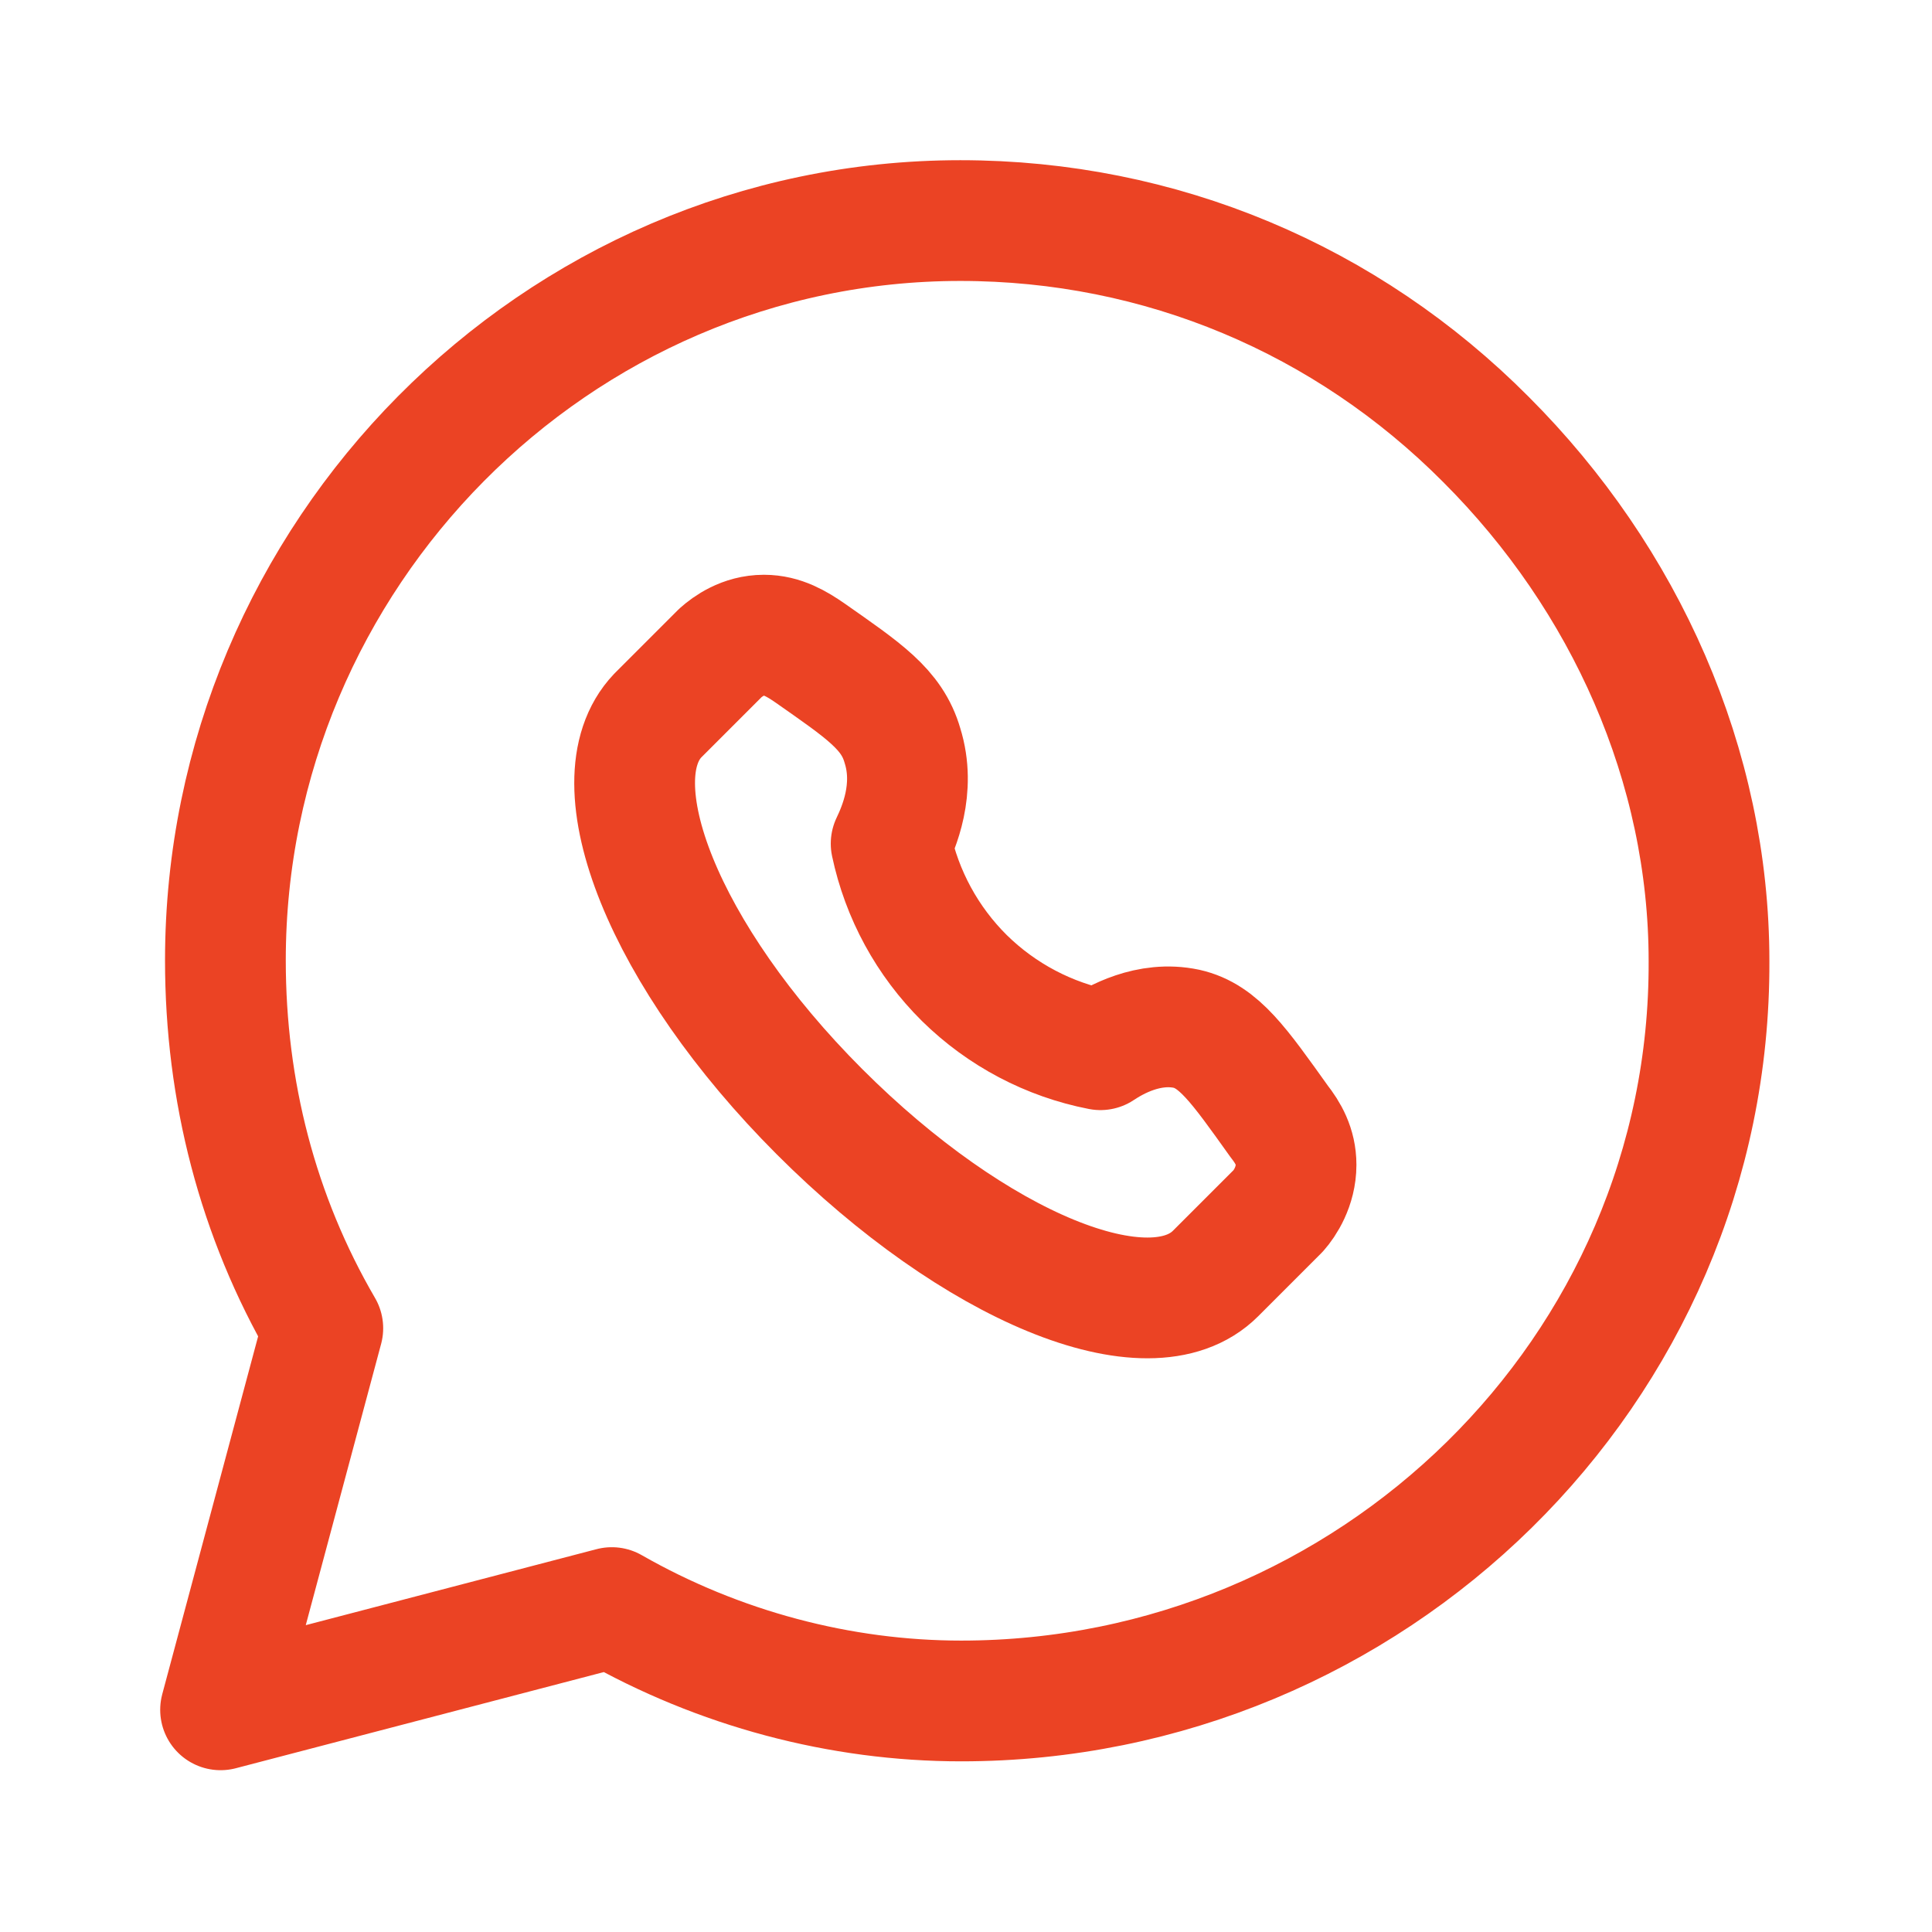
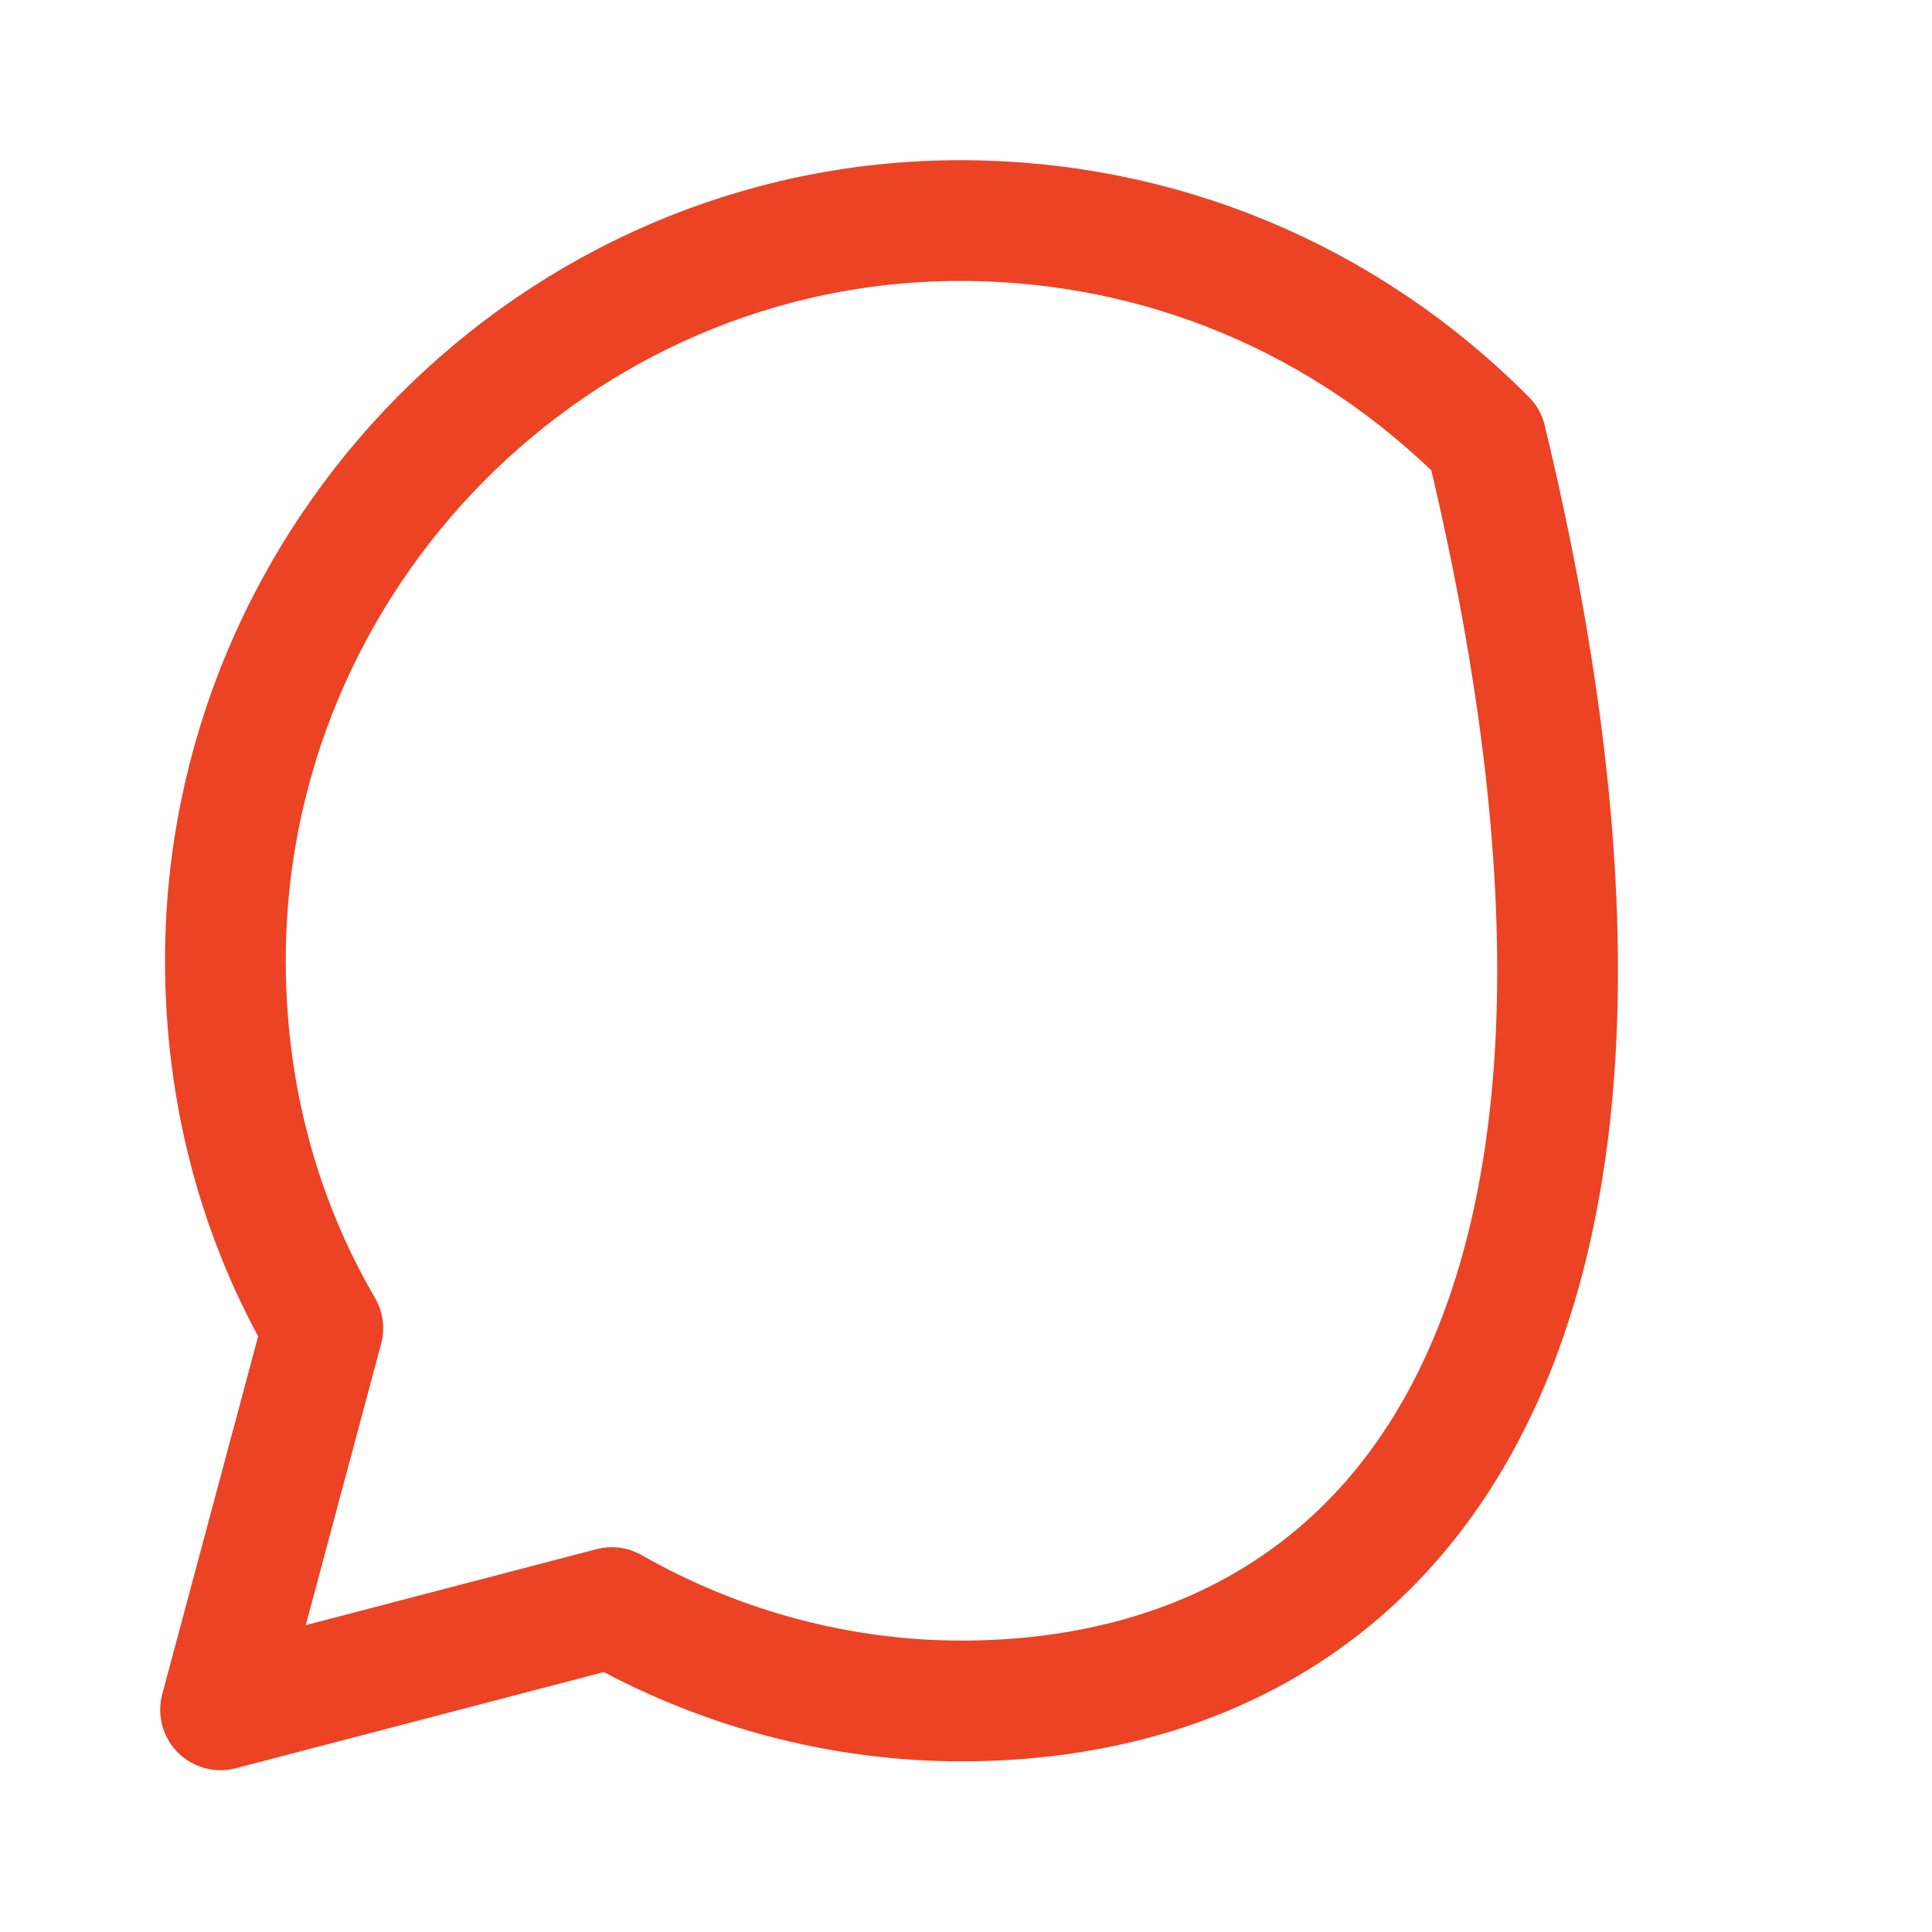
<svg xmlns="http://www.w3.org/2000/svg" width="24" height="24" viewBox="0 0 24 24" fill="none">
-   <path d="M11.94 21.13C10.44 21.13 8.93 20.73 7.6 19.97L2.74 21.24L4.01 16.5C3.2 15.11 2.8 13.55 2.8 11.93C2.8 6.9 6.9 2.74 11.93 2.74C14.42 2.74 16.73 3.72 18.46 5.46C20.19 7.19 21.23 9.51 21.23 11.94C21.25 17.03 17.03 21.13 11.94 21.13V21.13Z" stroke="#EB4324" stroke-width="1.5" stroke-linecap="round" stroke-linejoin="round" />
-   <path d="M15.89 13.93C15.39 13.23 15.14 12.87 14.74 12.78C14.27 12.68 13.85 12.92 13.67 13.04C13.031 12.916 12.444 12.606 11.98 12.15C11.52 11.694 11.204 11.114 11.07 10.48C11.16 10.29 11.38 9.8 11.21 9.26C11.08 8.81 10.73 8.58 10.06 8.11C9.9 8 9.72 7.89 9.49 7.89C9.23 7.89 9.04 8.03 8.95 8.11L8.17 8.89C7.39 9.71 8.25 11.88 10.18 13.81C12.11 15.74 14.28 16.64 15.1 15.82L15.88 15.04C15.96 14.95 16.1 14.74 16.1 14.47C16.1 14.24 16 14.07 15.89 13.93V13.93Z" stroke="#EB4324" stroke-width="1.5" stroke-linecap="round" stroke-linejoin="round" />
+   <path d="M11.94 21.13C10.44 21.13 8.93 20.73 7.6 19.97L2.74 21.24L4.01 16.5C3.2 15.11 2.8 13.55 2.8 11.93C2.8 6.9 6.9 2.74 11.93 2.74C14.42 2.74 16.73 3.72 18.46 5.46C21.25 17.03 17.03 21.13 11.94 21.13V21.13Z" stroke="#EB4324" stroke-width="1.5" stroke-linecap="round" stroke-linejoin="round" />
</svg>